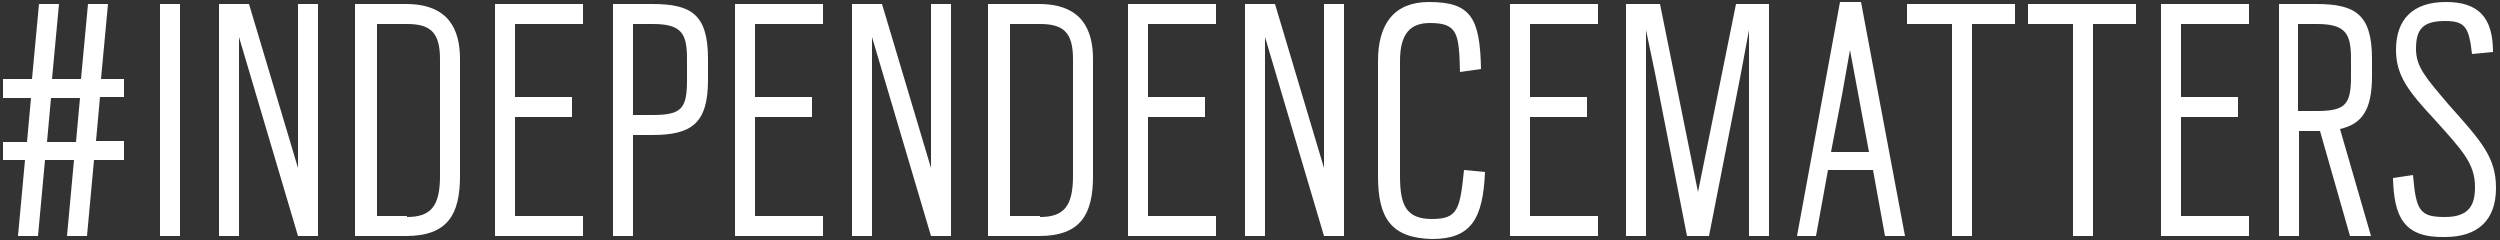
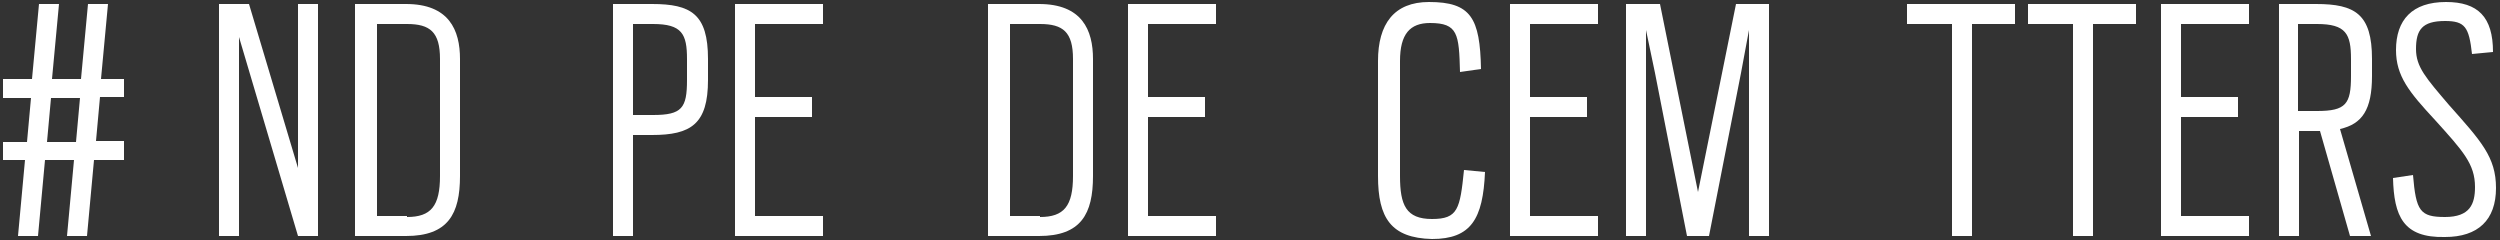
<svg xmlns="http://www.w3.org/2000/svg" version="1.1" id="Layer_1" x="0px" y="0px" width="250px" height="24px" viewBox="0 0 250 24" style="enable-background:new 0 0 250 24;" xml:space="preserve">
  <rect x="0" y="0" width="250" height="24" fill="#333333" stroke="none" />
  <style type="text/css">
	.st0{fill:#FFFFFF;}
</style>
  <g>
    <path class="st0" d="M2.5,16H0.3v-1.8h2.4l0.4-4.4H0.3V7.9h2.9l0.7-7.5h2L5.2,7.9h2.9l0.7-7.5h2l-0.7,7.5h2.3v1.8H10l-0.4,4.4h2.8   V16h-3l-0.7,7.6h-2L7.4,16H4.5l-0.7,7.6h-2L2.5,16z M7.6,14.2L8,9.8H5.1l-0.4,4.4H7.6z" />
-     <path class="st0" d="M16,0.4h2v23.2h-2V0.4z" />
    <path class="st0" d="M21.9,0.4h3l4.9,16.4V0.4h2v23.2h-2L23.9,3.7v19.9h-2V0.4z" />
    <path class="st0" d="M35.6,0.4h5c4.3,0,5.4,2.6,5.4,5.5v11.7c0,3.8-1.2,6-5.4,6h-5.1V0.4z M40.7,21.7c2.4,0,3.3-1.1,3.3-4.1V5.9   c0-2.7-1-3.5-3.3-3.5h-3v19.2H40.7z" />
-     <path class="st0" d="M49.5,0.4h8.8v2h-6.8v7.3h5.7v2h-5.7v9.9h6.8v2h-8.8V0.4z" />
    <path class="st0" d="M61.3,0.4h3.9c3.9,0,5.6,1,5.6,5.5V8c0,4.4-1.7,5.5-5.6,5.5h-1.9v10.1h-2V0.4z M65.3,11.5   c2.9,0,3.4-0.7,3.4-3.5V5.9c0-2.5-0.5-3.5-3.4-3.5h-2v9.1H65.3z" />
    <path class="st0" d="M73.5,0.4h8.8v2h-6.8v7.3h5.7v2h-5.7v9.9h6.8v2h-8.8V0.4z" />
-     <path class="st0" d="M85.2,0.4h3l4.9,16.4V0.4h2v23.2h-2L87.2,3.7v19.9h-2V0.4z" />
    <path class="st0" d="M98.9,0.4h5c4.3,0,5.4,2.6,5.4,5.5v11.7c0,3.8-1.2,6-5.4,6h-5.1V0.4z M104,21.7c2.4,0,3.3-1.1,3.3-4.1V5.9   c0-2.7-1-3.5-3.3-3.5h-3v19.2H104z" />
    <path class="st0" d="M112.8,0.4h8.8v2h-6.8v7.3h5.7v2h-5.7v9.9h6.8v2h-8.8V0.4z" />
-     <path class="st0" d="M124.5,0.4h3l4.9,16.4V0.4h2v23.2h-2l-5.9-19.9v19.9h-2V0.4z" />
    <path class="st0" d="M137.8,17.6V6.1c0-3.7,1.6-5.9,5.1-5.9c4.2,0,5.1,1.6,5.2,6.7L146,7.2c-0.1-3.8-0.2-4.9-3-4.9   c-2,0-3,1.1-3,3.8v11.5c0,2.9,0.6,4.3,3.2,4.3s2.8-1,3.2-4.9l2.1,0.2c-0.2,4.7-1.4,6.7-5.3,6.7C139.1,23.8,137.8,21.8,137.8,17.6z" />
    <path class="st0" d="M151,0.4h8.8v2H153v7.3h5.7v2H153v9.9h6.8v2H151V0.4z" />
    <path class="st0" d="M162.7,0.4h3.3l3.8,18.8l3.8-18.8h3.3v23.2h-2V3l-0.8,4.3l-3.2,16.3h-2.2l-3.2-16.3L164.6,3v20.6h-2V0.4z" />
-     <path class="st0" d="M184,0.2h2.1l4.4,23.4h-2l-1.2-6.6h-4.5l-1.2,6.6h-1.9L184,0.2z M186.9,15.2L185,5l-0.8,4.5l-1.1,5.7H186.9z" />
    <path class="st0" d="M195.1,2.4h-4.4v-2h10.8v2h-4.3v21.2h-2V2.4z" />
    <path class="st0" d="M207.2,2.4h-4.4v-2h10.8v2h-4.3v21.2h-2V2.4z" />
    <path class="st0" d="M216.1,0.4h8.8v2h-6.8v7.3h5.7v2h-5.7v9.9h6.8v2h-8.8V0.4z" />
    <path class="st0" d="M227.8,0.4h3.8c3.9,0,5.6,1,5.6,5.5v1.7c0,3.4-1,4.8-3.2,5.3l3.1,10.7H235l-3-10.5h-0.4h-1.7v10.5h-2V0.4z    M231.7,11.1c2.9,0,3.4-0.7,3.4-3.5V5.9c0-2.5-0.5-3.5-3.4-3.5h-1.9v8.7H231.7z" />
    <path class="st0" d="M239.3,17.8l2-0.3c0.3,3.6,0.7,4.2,3.2,4.2c2.5,0,3-1.3,3-3c0-2.3-1.2-3.6-4-6.7c-2.6-2.8-3.9-4.4-3.9-7   c0-3,1.6-4.8,5-4.8c3.2,0,4.7,1.5,4.7,5l-2.1,0.2c-0.3-2.7-0.7-3.3-2.7-3.3c-2.3,0-2.9,0.9-2.9,2.8c0,1.8,1,2.9,3.3,5.6   c3.2,3.6,4.7,5.2,4.7,8.3c0,3.2-1.8,4.9-5.1,4.9C240.3,23.8,239.4,21.6,239.3,17.8z" />
  </g>
</svg>